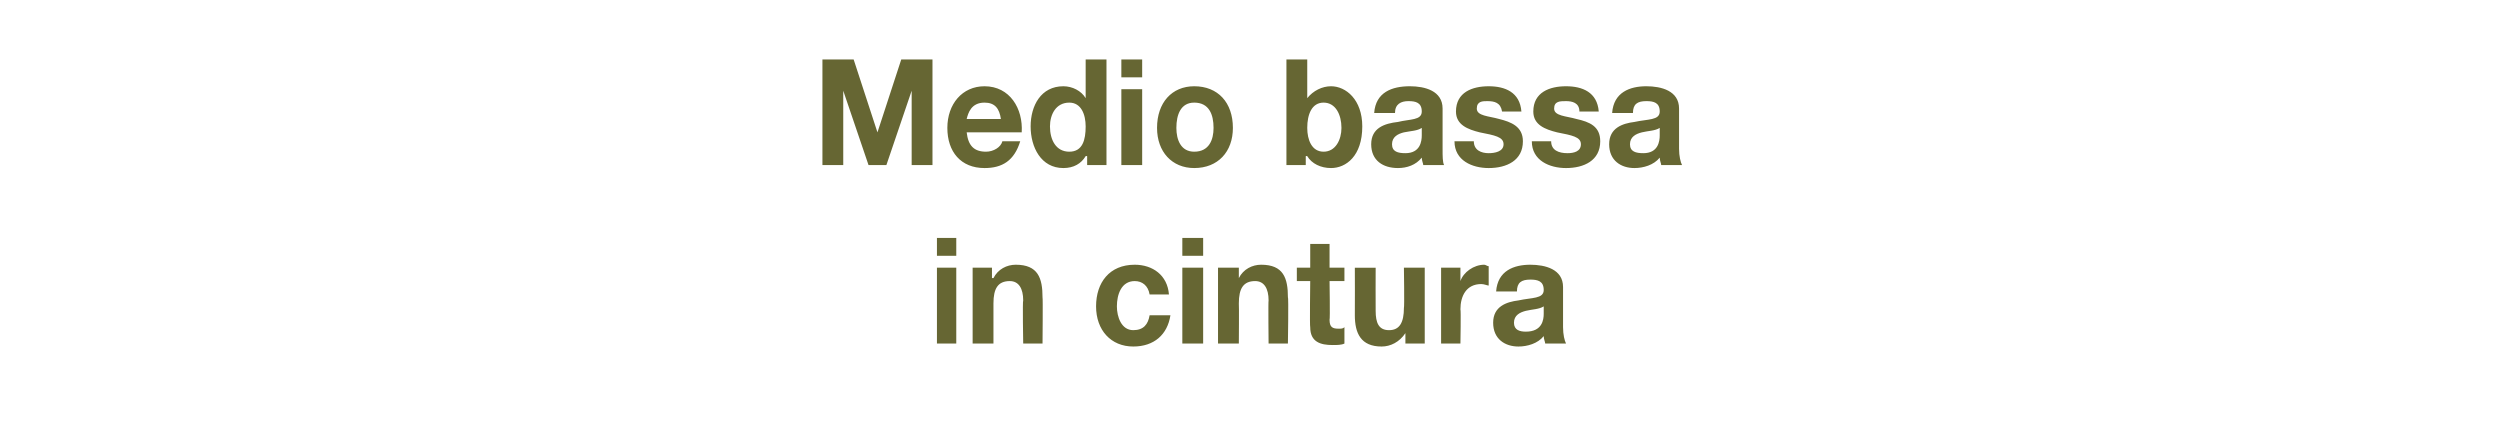
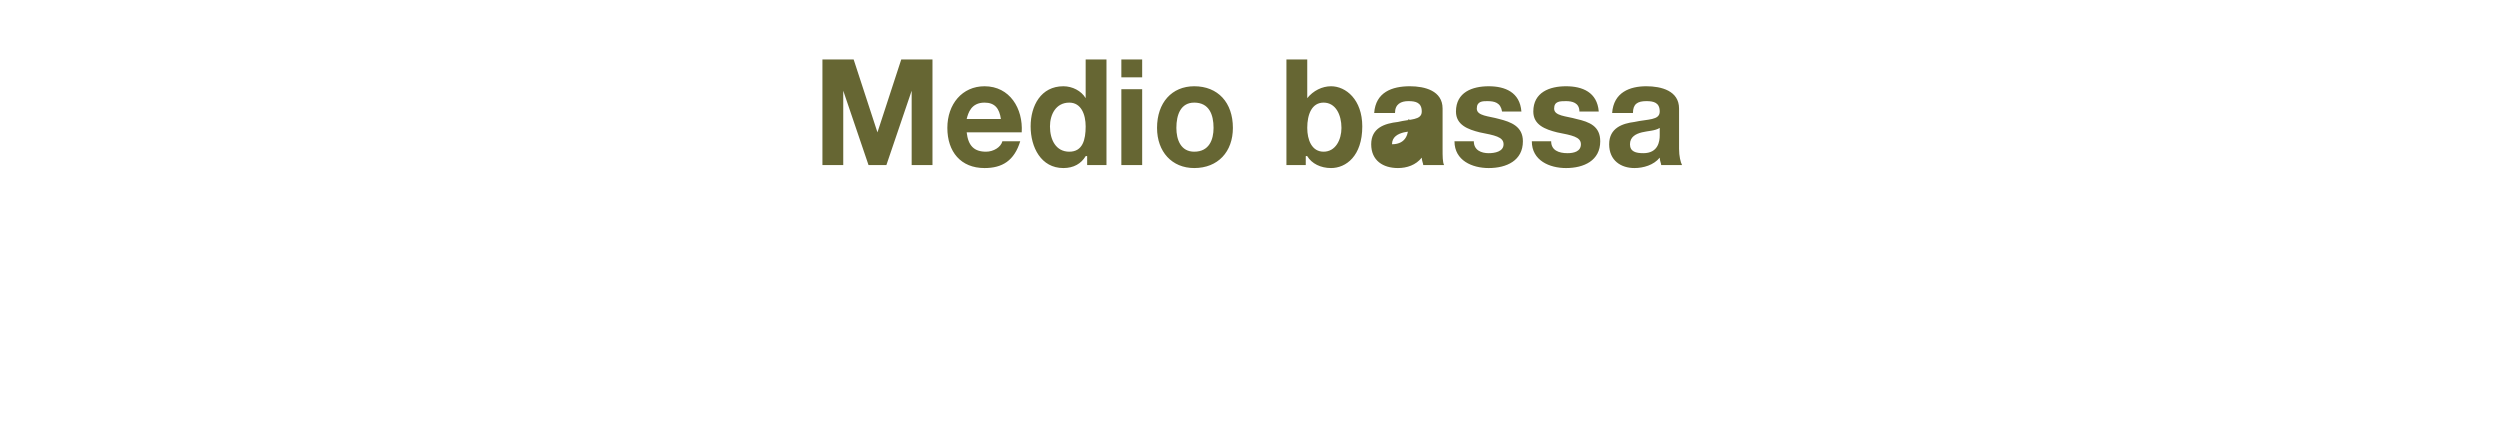
<svg xmlns="http://www.w3.org/2000/svg" version="1.1" width="168.1px" height="29.9px" viewBox="0 -4 168.1 29.9" style="top:-4px">
  <desc>Medio bassa in cintura</desc>
  <defs />
  <g id="Polygon56372">
-     <path d="m63 14l1.3 0l0 5.1l-1.3 0l0-5.1zm1.3-.8l-1.3 0l0-1.2l1.3 0l0 1.2zm1.1.8l1.3 0l0 .7c0 0 .06-.01.1 0c.3-.6.9-.9 1.5-.9c1.5 0 1.8.9 1.8 2.2c.03-.04 0 3.1 0 3.1l-1.3 0c0 0-.05-2.88 0-2.9c0-.8-.3-1.3-.9-1.3c-.8 0-1.1.5-1.1 1.5c0 .03 0 2.7 0 2.7l-1.4 0l0-5.1zm11.9 1.8c-.1-.6-.5-.9-1-.9c-.9 0-1.2.9-1.2 1.7c0 .7.3 1.6 1.1 1.6c.7 0 1-.4 1.1-1c0 0 1.4 0 1.4 0c-.2 1.3-1.1 2.1-2.5 2.1c-1.5 0-2.5-1.1-2.5-2.7c0-1.6.9-2.8 2.6-2.8c1.2 0 2.2.7 2.3 2c0 0-1.3 0-1.3 0zm2.2-1.8l1.4 0l0 5.1l-1.4 0l0-5.1zm1.4-.8l-1.4 0l0-1.2l1.4 0l0 1.2zm1 .8l1.4 0l0 .7c0 0-.02-.01 0 0c.3-.6.9-.9 1.5-.9c1.5 0 1.8.9 1.8 2.2c.05-.04 0 3.1 0 3.1l-1.3 0c0 0-.03-2.88 0-2.9c0-.8-.3-1.3-.9-1.3c-.8 0-1.1.5-1.1 1.5c.02.03 0 2.7 0 2.7l-1.4 0l0-5.1zm7.5 0l1 0l0 .9l-1 0c0 0 .04 2.58 0 2.6c0 .5.2.6.6.6c.2 0 .3 0 .4-.1c0 0 0 1.1 0 1.1c-.2.1-.5.1-.8.1c-.8 0-1.5-.2-1.5-1.2c-.04-.03 0-3.1 0-3.1l-.9 0l0-.9l.9 0l0-1.6l1.3 0l0 1.6zm6.4 5.1l-1.3 0l0-.7c0 0-.02.02 0 0c-.4.6-1 .9-1.6.9c-1.4 0-1.8-.9-1.8-2.1c.01-.05 0-3.2 0-3.2l1.4 0c0 0-.01 2.89 0 2.9c0 .8.2 1.3.9 1.3c.7 0 1-.5 1-1.5c.04-.02 0-2.7 0-2.7l1.4 0l0 5.1zm1.1-5.1l1.3 0l0 .9c0 0-.01.03 0 0c.2-.6.9-1.1 1.6-1.1c.1 0 .2.1.3.1c0 0 0 1.3 0 1.3c-.1 0-.3-.1-.5-.1c-1 0-1.4.8-1.4 1.7c.04.01 0 2.3 0 2.3l-1.3 0l0-5.1zm6.9 2.6c-.3.2-.8.2-1.2.3c-.4.1-.8.3-.8.8c0 .5.4.6.8.6c1.1 0 1.2-.8 1.2-1.2c0 0 0-.5 0-.5zm-3.2-1c.1-1.4 1.2-1.8 2.3-1.8c1 0 2.2.3 2.2 1.5c0 0 0 2.7 0 2.7c0 .5.1.9.2 1.1c0 0-1.4 0-1.4 0c0-.1-.1-.3-.1-.5c-.4.5-1.1.7-1.7.7c-.9 0-1.7-.5-1.7-1.6c0-1.1.9-1.4 1.7-1.5c.9-.2 1.7-.1 1.7-.7c0-.6-.4-.7-.9-.7c-.6 0-.9.2-.9.8c0 0-1.4 0-1.4 0z" stroke="none" fill="#666633" />
-   </g>
+     </g>
  <g id="Polygon56371">
-     <path d="m55.3 0l2.1 0l1.6 4.9l0 0l1.6-4.9l2.1 0l0 7.1l-1.4 0l0-5l0 0l-1.7 5l-1.2 0l-1.7-5l0 0l0 5l-1.4 0l0-7.1zm9.7 4.9c.1.9.5 1.3 1.3 1.3c.5 0 1-.3 1.1-.7c0 0 1.2 0 1.2 0c-.4 1.3-1.2 1.8-2.4 1.8c-1.6 0-2.5-1.1-2.5-2.7c0-1.6 1-2.8 2.5-2.8c1.7 0 2.6 1.5 2.5 3.1c0 0-3.7 0-3.7 0zm2.3-.9c-.1-.7-.4-1.1-1.1-1.1c-.9 0-1.1.7-1.2 1.1c0 0 2.3 0 2.3 0zm5.8 2.5c0 0-.06-.02-.1 0c-.3.5-.8.8-1.5.8c-1.5 0-2.2-1.4-2.2-2.8c0-1.4.7-2.7 2.2-2.7c.6 0 1.2.3 1.5.8c-.03 0 0 0 0 0l0-2.6l1.4 0l0 7.1l-1.3 0l0-.6zm-1.2-3.6c-.9 0-1.3.8-1.3 1.6c0 .9.4 1.7 1.3 1.7c.9 0 1.1-.8 1.1-1.7c0-.8-.3-1.6-1.1-1.6zm3.5-.9l1.4 0l0 5.1l-1.4 0l0-5.1zm1.4-.8l-1.4 0l0-1.2l1.4 0l0 1.2zm3.5.6c1.6 0 2.6 1.1 2.6 2.8c0 1.6-1 2.7-2.6 2.7c-1.5 0-2.5-1.1-2.5-2.7c0-1.7 1-2.8 2.5-2.8zm0 4.4c1 0 1.3-.8 1.3-1.6c0-.9-.3-1.7-1.3-1.7c-.9 0-1.2.8-1.2 1.7c0 .8.3 1.6 1.2 1.6zm6.2-6.2l1.4 0l0 2.6c0 0 .03 0 0 0c.4-.5 1-.8 1.6-.8c1 0 2.1.9 2.1 2.7c0 2-1.1 2.8-2.1 2.8c-.7 0-1.3-.3-1.6-.8c-.04-.02-.1 0-.1 0l0 .6l-1.3 0l0-7.1zm2.5 2.9c-.8 0-1.1.8-1.1 1.7c0 .8.3 1.6 1.1 1.6c.8 0 1.2-.8 1.2-1.6c0-.9-.4-1.7-1.2-1.7zm6.6 1.7c-.3.2-.7.2-1.2.3c-.4.1-.8.3-.8.8c0 .5.4.6.9.6c1 0 1.1-.8 1.1-1.2c0 0 0-.5 0-.5zm-3.2-1c.1-1.4 1.2-1.8 2.4-1.8c1 0 2.2.3 2.2 1.5c0 0 0 2.7 0 2.7c0 .5 0 .9.1 1.1c0 0-1.4 0-1.4 0c0-.1-.1-.3-.1-.5c-.4.5-1 .7-1.6.7c-1 0-1.8-.5-1.8-1.6c0-1.1.9-1.4 1.8-1.5c.8-.2 1.6-.1 1.6-.7c0-.6-.4-.7-.9-.7c-.5 0-.9.2-.9.8c0 0-1.4 0-1.4 0zm6.7 1.9c0 .6.5.8 1 .8c.4 0 1-.1 1-.6c0-.5-.6-.6-1.6-.8c-.8-.2-1.6-.5-1.6-1.4c0-1.3 1.1-1.7 2.2-1.7c1.1 0 2.1.4 2.2 1.7c0 0-1.3 0-1.3 0c-.1-.6-.5-.7-1-.7c-.3 0-.7 0-.7.5c0 .5.8.5 1.5.7c.8.2 1.6.5 1.6 1.5c0 1.3-1.1 1.8-2.3 1.8c-1.1 0-2.3-.5-2.3-1.8c0 0 1.3 0 1.3 0zm5.2 0c0 .6.5.8 1.1.8c.4 0 .9-.1.9-.6c0-.5-.6-.6-1.6-.8c-.8-.2-1.6-.5-1.6-1.4c0-1.3 1.1-1.7 2.2-1.7c1.1 0 2.1.4 2.2 1.7c0 0-1.3 0-1.3 0c0-.6-.5-.7-.9-.7c-.4 0-.8 0-.8.5c0 .5.8.5 1.5.7c.9.2 1.6.5 1.6 1.5c0 1.3-1.1 1.8-2.3 1.8c-1.1 0-2.3-.5-2.3-1.8c0 0 1.3 0 1.3 0zm7.3-.9c-.3.2-.8.2-1.2.3c-.4.1-.8.3-.8.8c0 .5.4.6.9.6c1 0 1.1-.8 1.1-1.2c0 0 0-.5 0-.5zm-3.2-1c.1-1.4 1.2-1.8 2.3-1.8c1 0 2.2.3 2.2 1.5c0 0 0 2.7 0 2.7c0 .5.1.9.2 1.1c0 0-1.4 0-1.4 0c0-.1-.1-.3-.1-.5c-.4.5-1.1.7-1.7.7c-.9 0-1.7-.5-1.7-1.6c0-1.1.9-1.4 1.7-1.5c.9-.2 1.7-.1 1.7-.7c0-.6-.4-.7-.9-.7c-.6 0-.9.2-.9.8c0 0-1.4 0-1.4 0z" stroke="none" fill="#666633" />
+     <path d="m55.3 0l2.1 0l1.6 4.9l0 0l1.6-4.9l2.1 0l0 7.1l-1.4 0l0-5l0 0l-1.7 5l-1.2 0l-1.7-5l0 0l0 5l-1.4 0l0-7.1zm9.7 4.9c.1.9.5 1.3 1.3 1.3c.5 0 1-.3 1.1-.7c0 0 1.2 0 1.2 0c-.4 1.3-1.2 1.8-2.4 1.8c-1.6 0-2.5-1.1-2.5-2.7c0-1.6 1-2.8 2.5-2.8c1.7 0 2.6 1.5 2.5 3.1c0 0-3.7 0-3.7 0zm2.3-.9c-.1-.7-.4-1.1-1.1-1.1c-.9 0-1.1.7-1.2 1.1c0 0 2.3 0 2.3 0zm5.8 2.5c0 0-.06-.02-.1 0c-.3.5-.8.8-1.5.8c-1.5 0-2.2-1.4-2.2-2.8c0-1.4.7-2.7 2.2-2.7c.6 0 1.2.3 1.5.8c-.03 0 0 0 0 0l0-2.6l1.4 0l0 7.1l-1.3 0l0-.6zm-1.2-3.6c-.9 0-1.3.8-1.3 1.6c0 .9.4 1.7 1.3 1.7c.9 0 1.1-.8 1.1-1.7c0-.8-.3-1.6-1.1-1.6zm3.5-.9l1.4 0l0 5.1l-1.4 0l0-5.1zm1.4-.8l-1.4 0l0-1.2l1.4 0l0 1.2zm3.5.6c1.6 0 2.6 1.1 2.6 2.8c0 1.6-1 2.7-2.6 2.7c-1.5 0-2.5-1.1-2.5-2.7c0-1.7 1-2.8 2.5-2.8zm0 4.4c1 0 1.3-.8 1.3-1.6c0-.9-.3-1.7-1.3-1.7c-.9 0-1.2.8-1.2 1.7c0 .8.3 1.6 1.2 1.6zm6.2-6.2l1.4 0l0 2.6c0 0 .03 0 0 0c.4-.5 1-.8 1.6-.8c1 0 2.1.9 2.1 2.7c0 2-1.1 2.8-2.1 2.8c-.7 0-1.3-.3-1.6-.8c-.04-.02-.1 0-.1 0l0 .6l-1.3 0l0-7.1zm2.5 2.9c-.8 0-1.1.8-1.1 1.7c0 .8.3 1.6 1.1 1.6c.8 0 1.2-.8 1.2-1.6c0-.9-.4-1.7-1.2-1.7zm6.6 1.7c-.3.2-.7.2-1.2.3c-.4.1-.8.3-.8.8c1 0 1.1-.8 1.1-1.2c0 0 0-.5 0-.5zm-3.2-1c.1-1.4 1.2-1.8 2.4-1.8c1 0 2.2.3 2.2 1.5c0 0 0 2.7 0 2.7c0 .5 0 .9.1 1.1c0 0-1.4 0-1.4 0c0-.1-.1-.3-.1-.5c-.4.5-1 .7-1.6.7c-1 0-1.8-.5-1.8-1.6c0-1.1.9-1.4 1.8-1.5c.8-.2 1.6-.1 1.6-.7c0-.6-.4-.7-.9-.7c-.5 0-.9.2-.9.8c0 0-1.4 0-1.4 0zm6.7 1.9c0 .6.5.8 1 .8c.4 0 1-.1 1-.6c0-.5-.6-.6-1.6-.8c-.8-.2-1.6-.5-1.6-1.4c0-1.3 1.1-1.7 2.2-1.7c1.1 0 2.1.4 2.2 1.7c0 0-1.3 0-1.3 0c-.1-.6-.5-.7-1-.7c-.3 0-.7 0-.7.5c0 .5.8.5 1.5.7c.8.2 1.6.5 1.6 1.5c0 1.3-1.1 1.8-2.3 1.8c-1.1 0-2.3-.5-2.3-1.8c0 0 1.3 0 1.3 0zm5.2 0c0 .6.5.8 1.1.8c.4 0 .9-.1.9-.6c0-.5-.6-.6-1.6-.8c-.8-.2-1.6-.5-1.6-1.4c0-1.3 1.1-1.7 2.2-1.7c1.1 0 2.1.4 2.2 1.7c0 0-1.3 0-1.3 0c0-.6-.5-.7-.9-.7c-.4 0-.8 0-.8.5c0 .5.8.5 1.5.7c.9.2 1.6.5 1.6 1.5c0 1.3-1.1 1.8-2.3 1.8c-1.1 0-2.3-.5-2.3-1.8c0 0 1.3 0 1.3 0zm7.3-.9c-.3.2-.8.2-1.2.3c-.4.1-.8.3-.8.8c0 .5.4.6.9.6c1 0 1.1-.8 1.1-1.2c0 0 0-.5 0-.5zm-3.2-1c.1-1.4 1.2-1.8 2.3-1.8c1 0 2.2.3 2.2 1.5c0 0 0 2.7 0 2.7c0 .5.1.9.2 1.1c0 0-1.4 0-1.4 0c0-.1-.1-.3-.1-.5c-.4.5-1.1.7-1.7.7c-.9 0-1.7-.5-1.7-1.6c0-1.1.9-1.4 1.7-1.5c.9-.2 1.7-.1 1.7-.7c0-.6-.4-.7-.9-.7c-.6 0-.9.2-.9.8c0 0-1.4 0-1.4 0z" stroke="none" fill="#666633" />
  </g>
</svg>